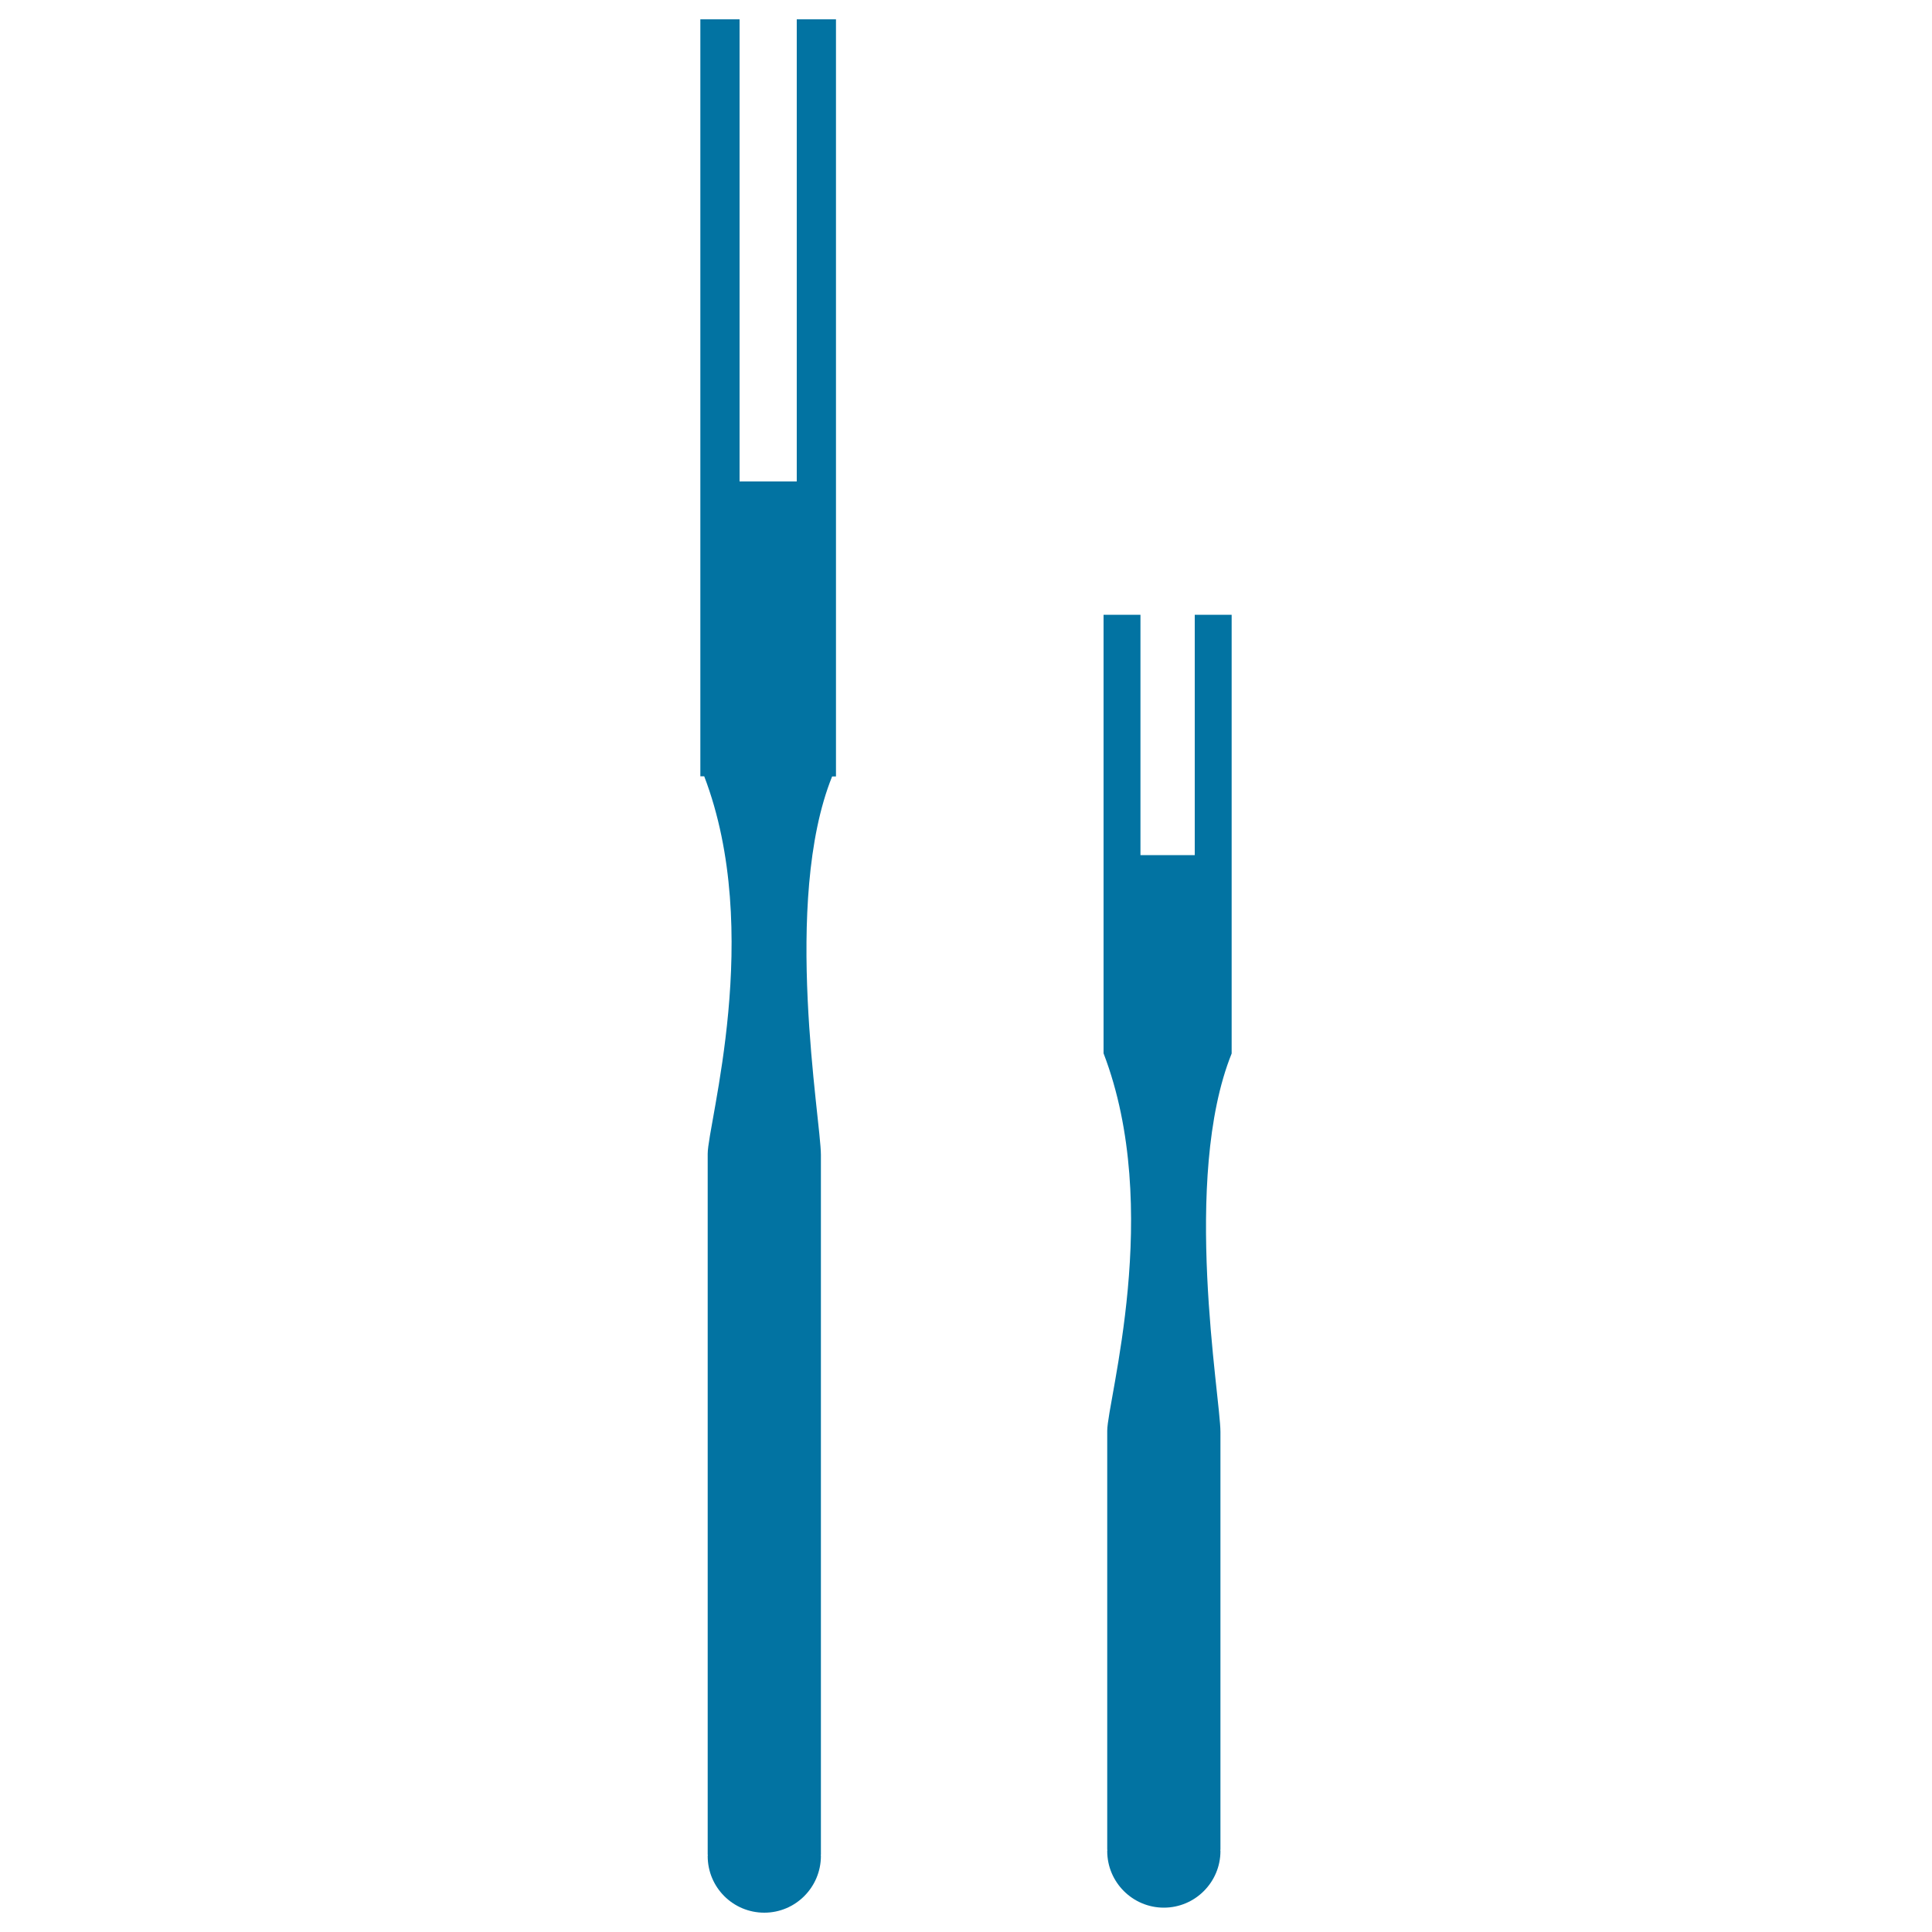
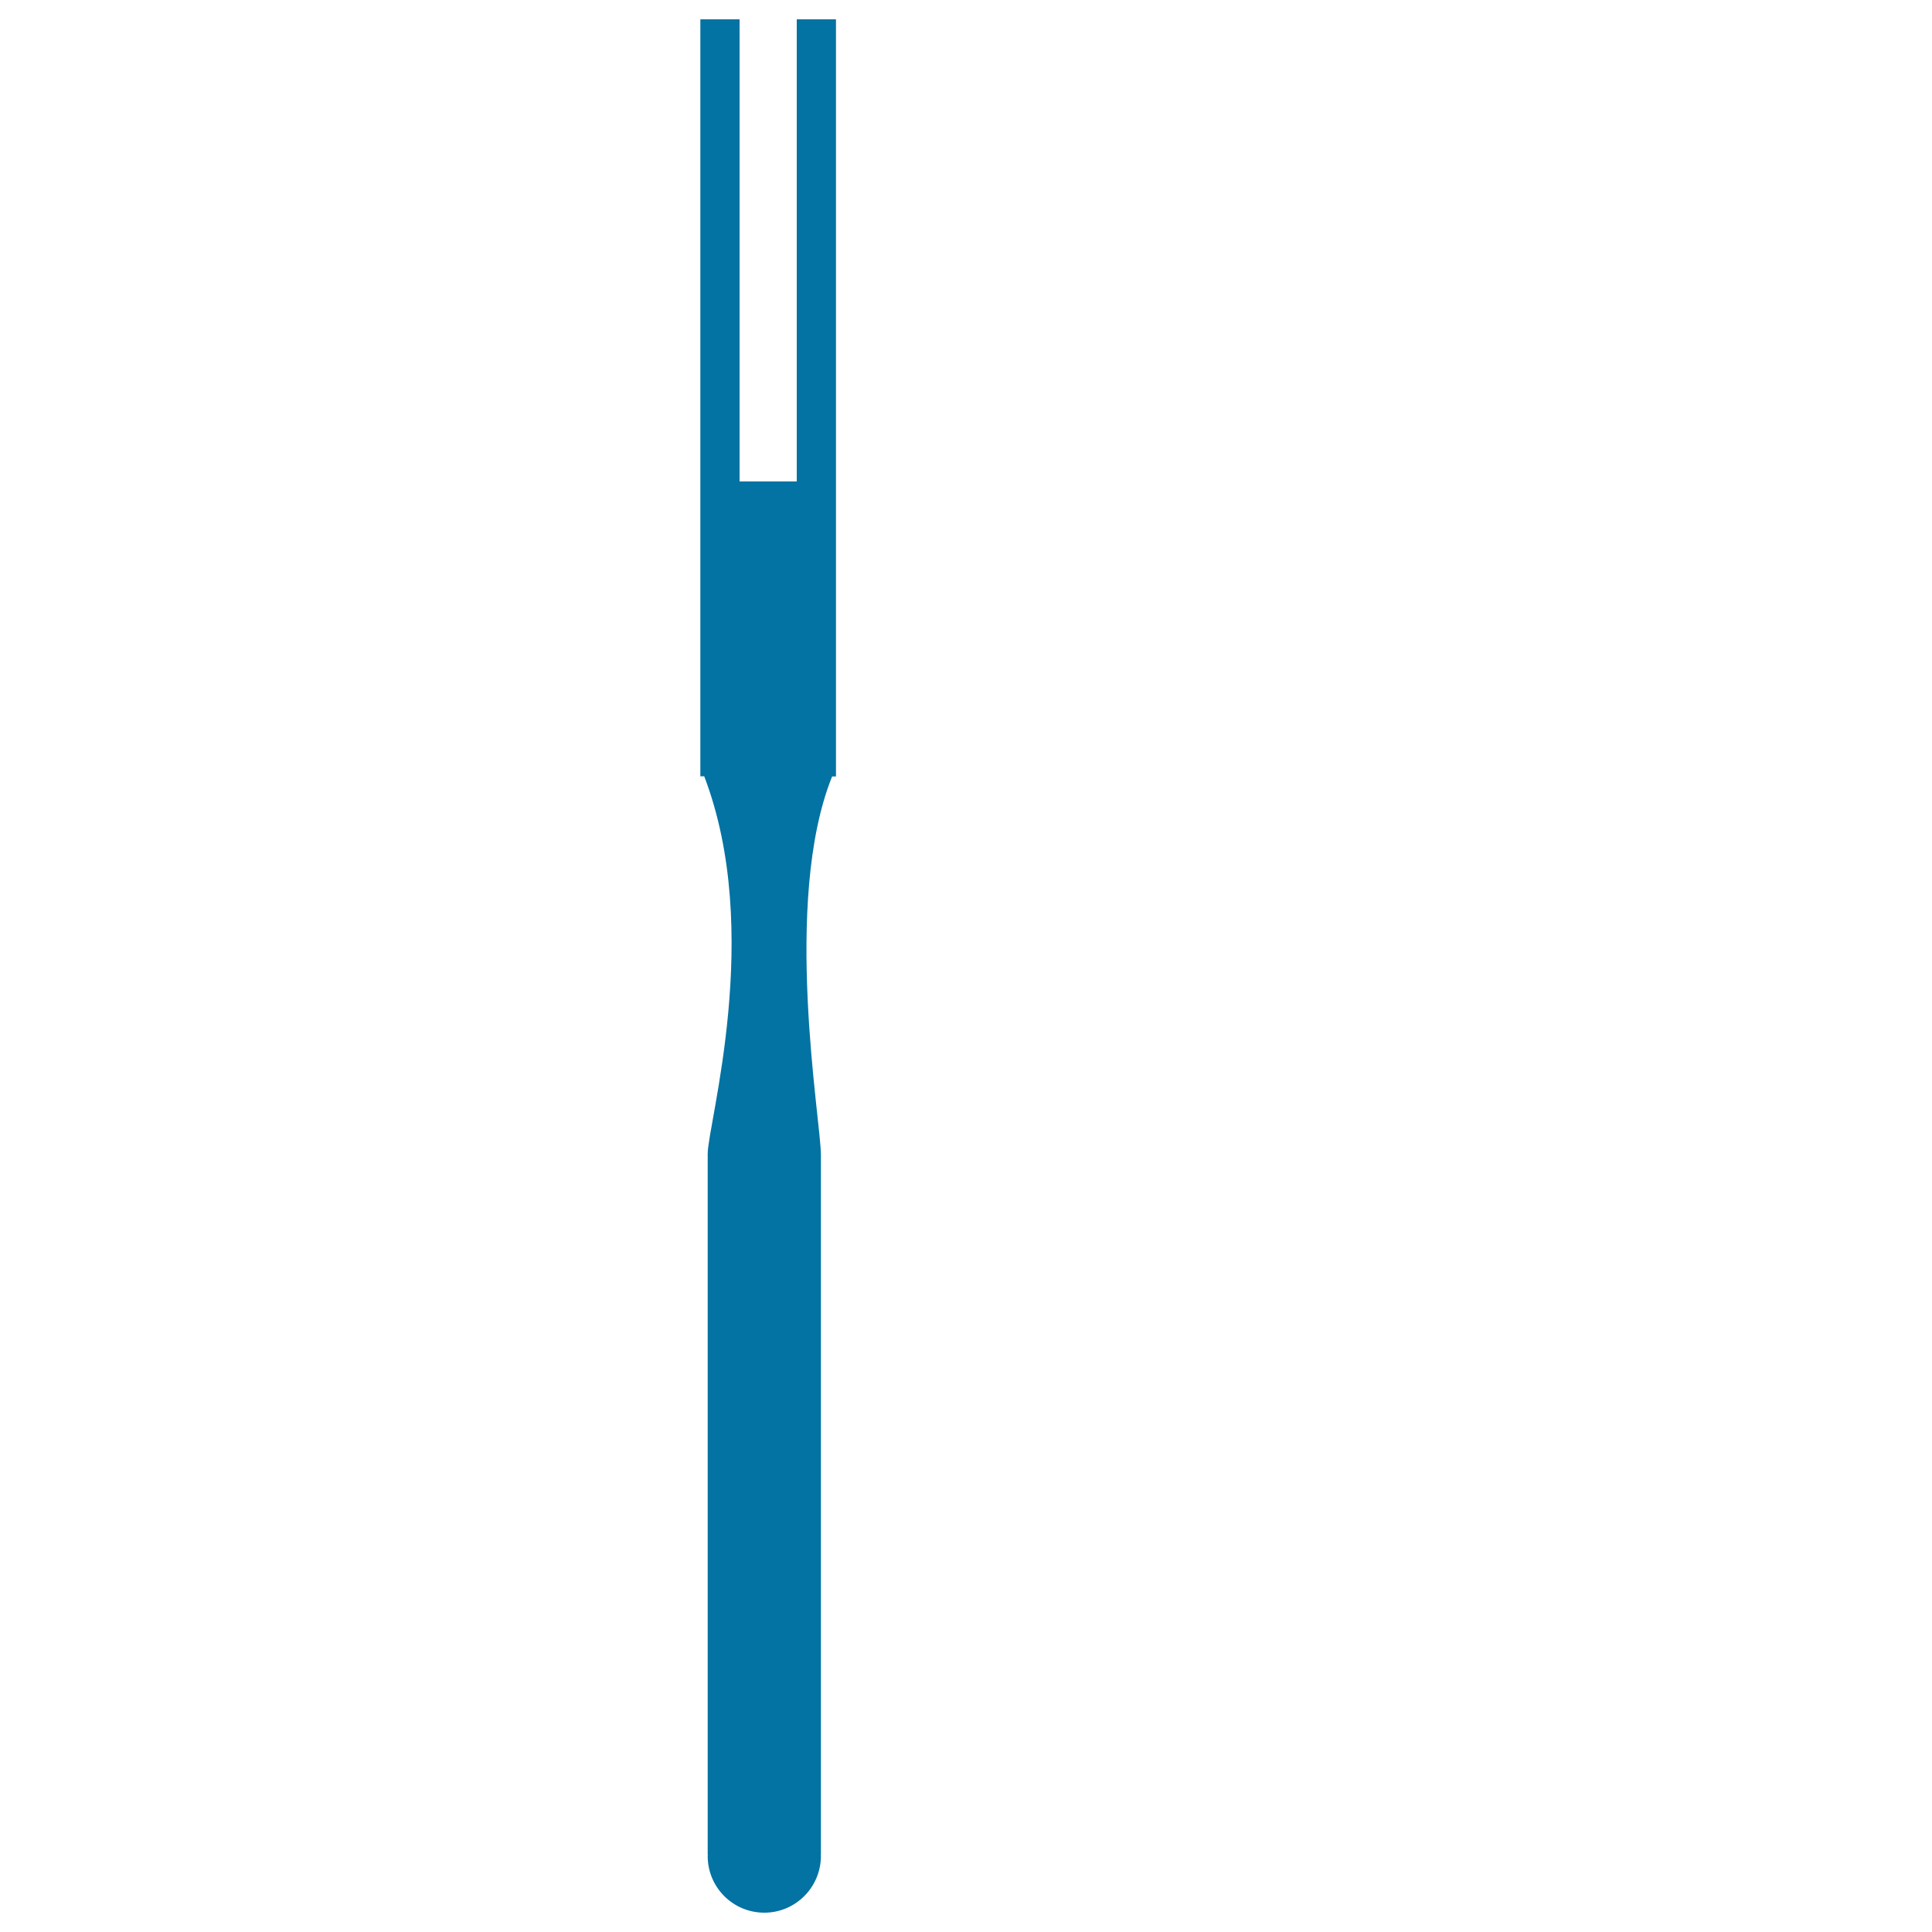
<svg xmlns="http://www.w3.org/2000/svg" viewBox="0 0 1000 1000" style="fill:#0273a2">
  <title>Forks For Meat SVG icon</title>
  <g>
    <g>
      <path d="M412.5,249.2h-29.7V10h-20.3v239.2v139.2v13.4h2c30.8,80.6,1.8,179.9,1.8,195.4c0,17.3,0,362.9,0,362.9h0.1c0,0.2-0.1,0.4-0.1,0.6c0,16.2,13.1,29.3,29.3,29.3c16.2,0,29.3-13.2,29.3-29.4c0-0.2-0.1-0.4-0.1-0.5h0.1c0,0,0-342.3,0-362.3c0-18-20.2-131.3,5.8-195.9h2v-13.4V249.2V10h-20.3V249.2z" />
-       <path d="M618.4,318.2v124.4h-28.1V318.2h-19.1v124.4v89.2v13.4c30.9,80.6,1.9,179.9,1.9,195.4c0,17.2,0,216.9,0,216.9h0.1c0,0.2-0.1,0.4-0.1,0.6c0,16.2,13.2,29.3,29.3,29.3c16.2,0,29.3-13.2,29.3-29.3c0-0.2-0.1-0.4-0.1-0.6h0.1c0,0,0-196.4,0-216.3c0-18-20.2-131.3,5.8-195.9v-13.4v-89.2V318.2L618.4,318.2L618.4,318.2z" />
    </g>
  </g>
</svg>